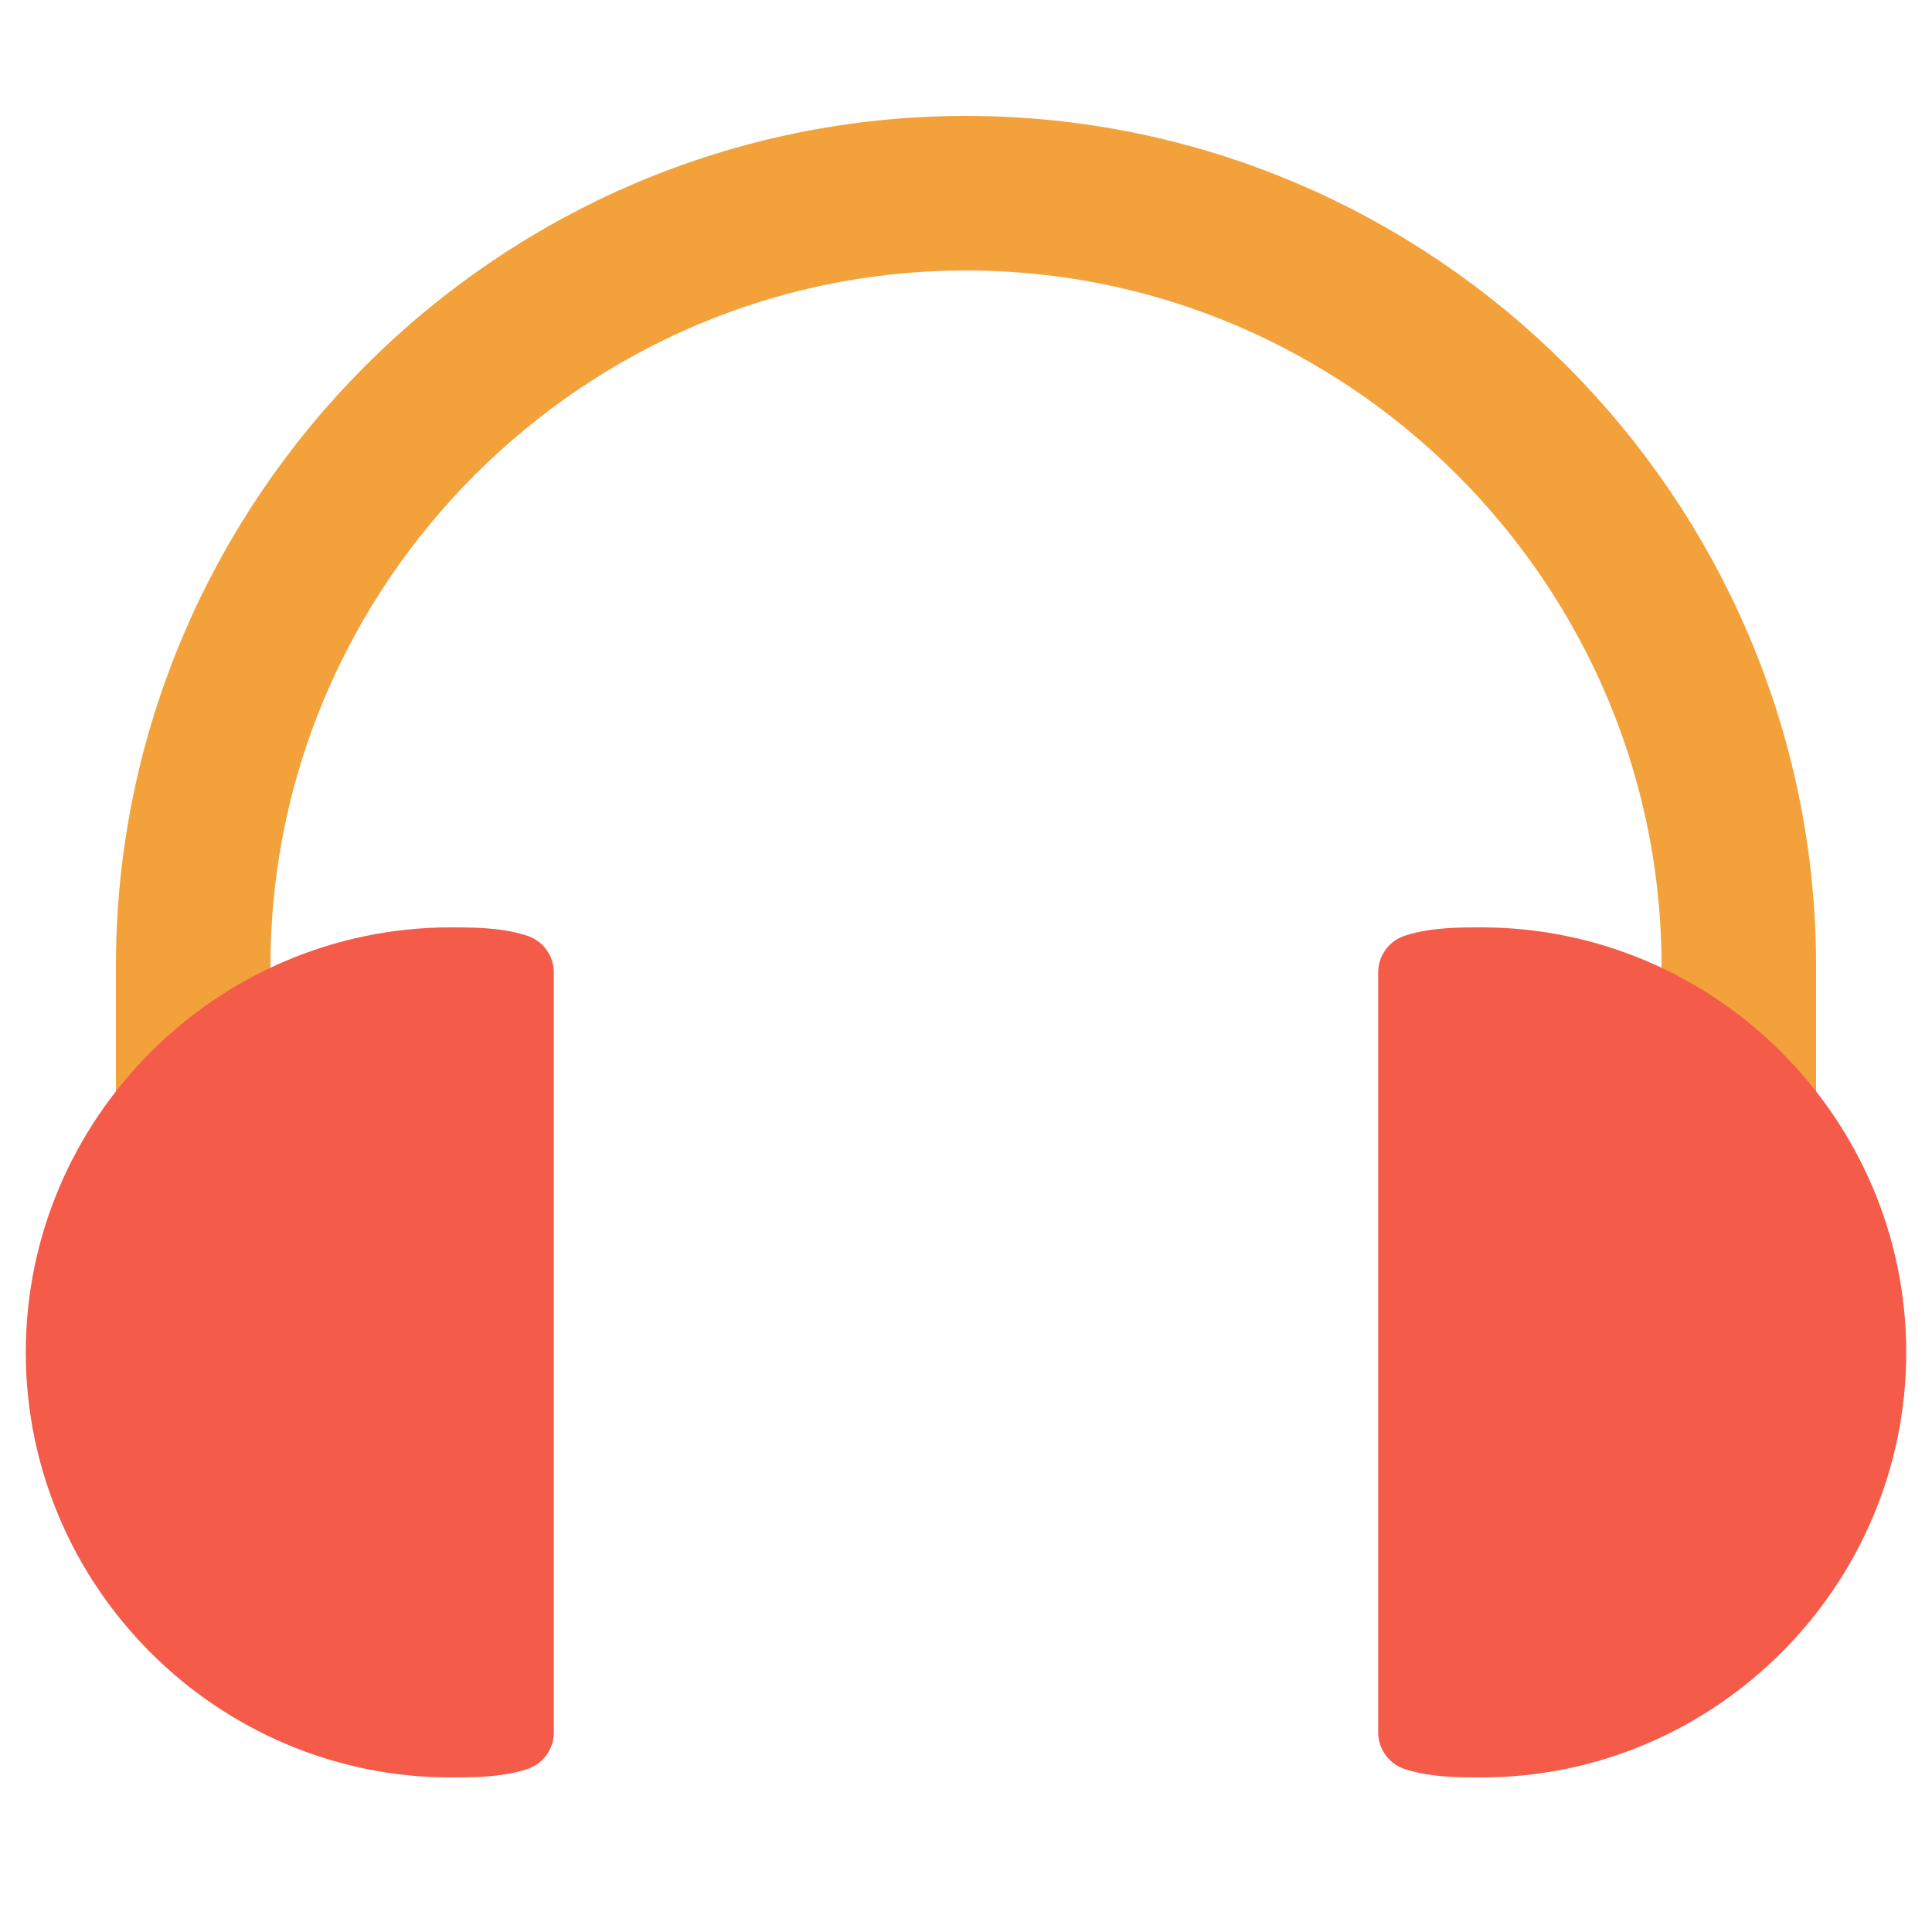
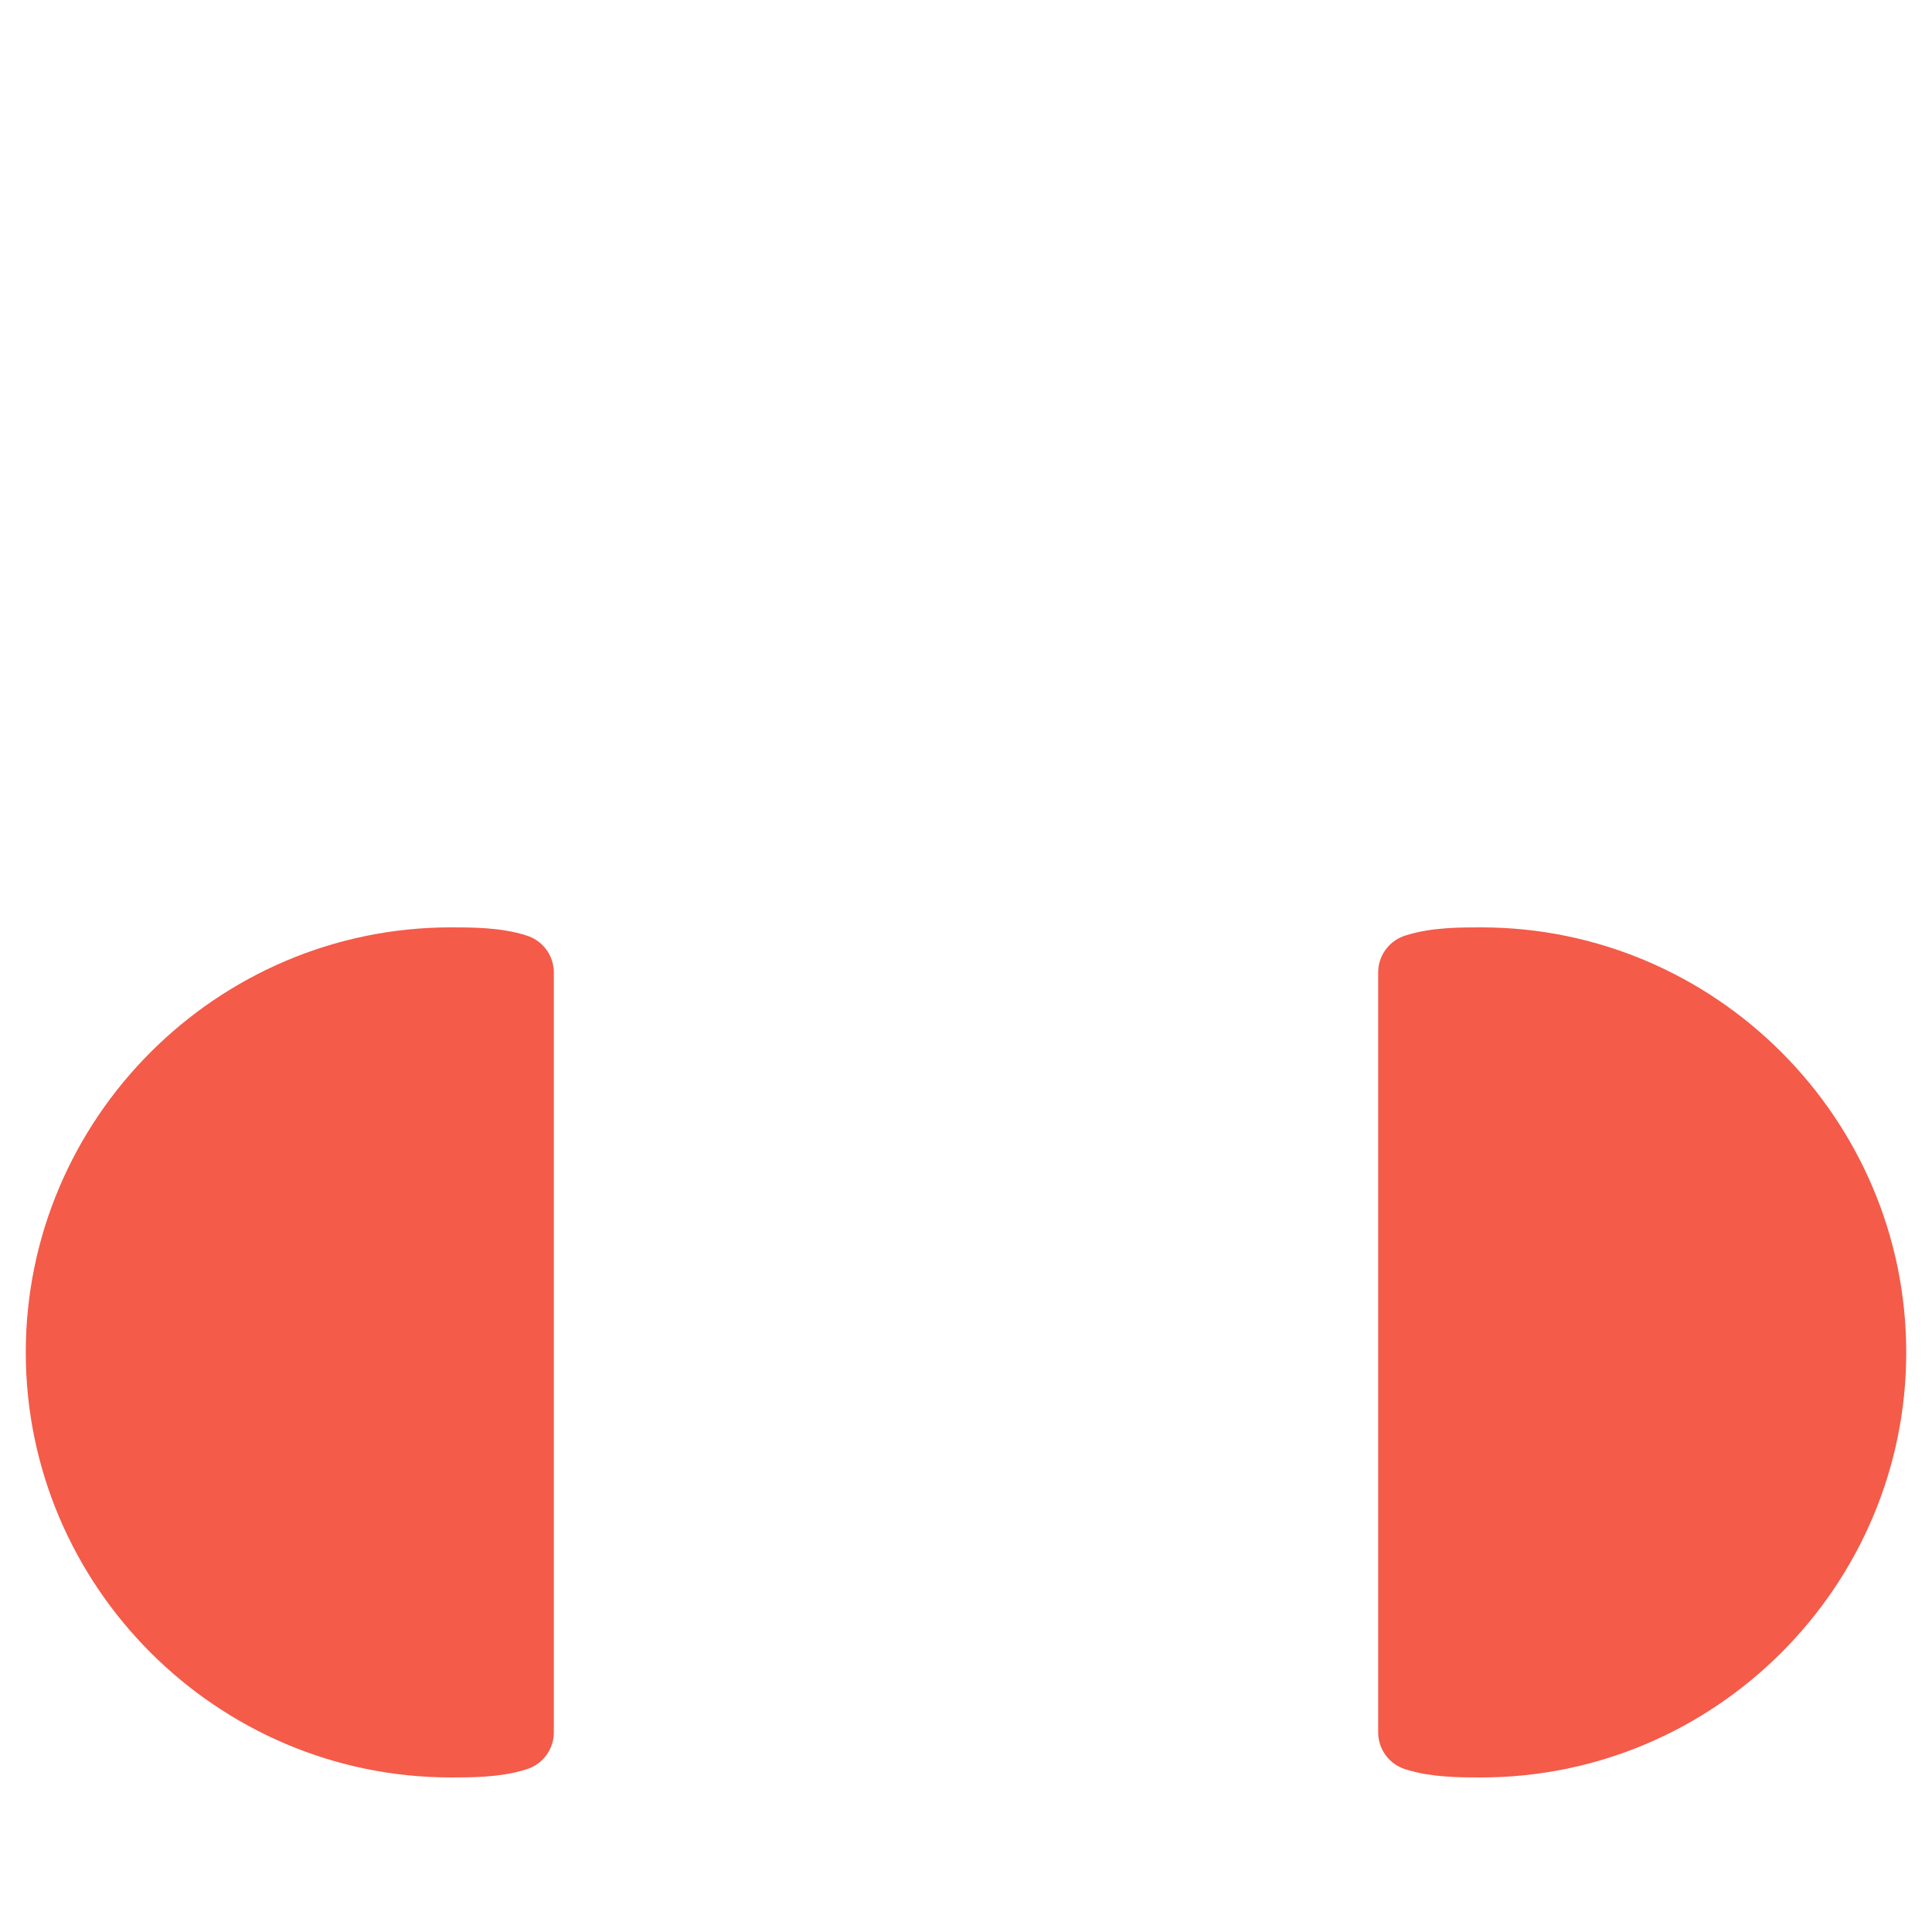
<svg xmlns="http://www.w3.org/2000/svg" width="50" height="50" viewBox="0 0 50 50" fill="none">
-   <path d="M5 38.333V25C5 14 14 5 25 5C36 5 45 14 45 25V38.333" stroke="#F3A13B" stroke-width="4" stroke-miterlimit="10" stroke-linecap="round" stroke-linejoin="round" />
  <path d="M13.333 25.167C12.833 25 12.167 25 11.667 25C6.167 25 1.667 29.5 1.667 35C1.667 40.5 6.167 45 11.667 45C12.167 45 12.833 45 13.333 44.833V25.167Z" fill="#F45B49" stroke="#F45B49" stroke-width="2" stroke-miterlimit="10" stroke-linecap="round" stroke-linejoin="round" />
  <path d="M36.667 25.167C37.167 25 37.833 25 38.333 25C43.833 25 48.333 29.5 48.333 35C48.333 40.5 43.833 45 38.333 45C37.833 45 37.167 45 36.667 44.833V25.167Z" fill="#F45B49" stroke="#F45B49" stroke-width="2" stroke-miterlimit="10" stroke-linecap="round" stroke-linejoin="round" />
</svg>